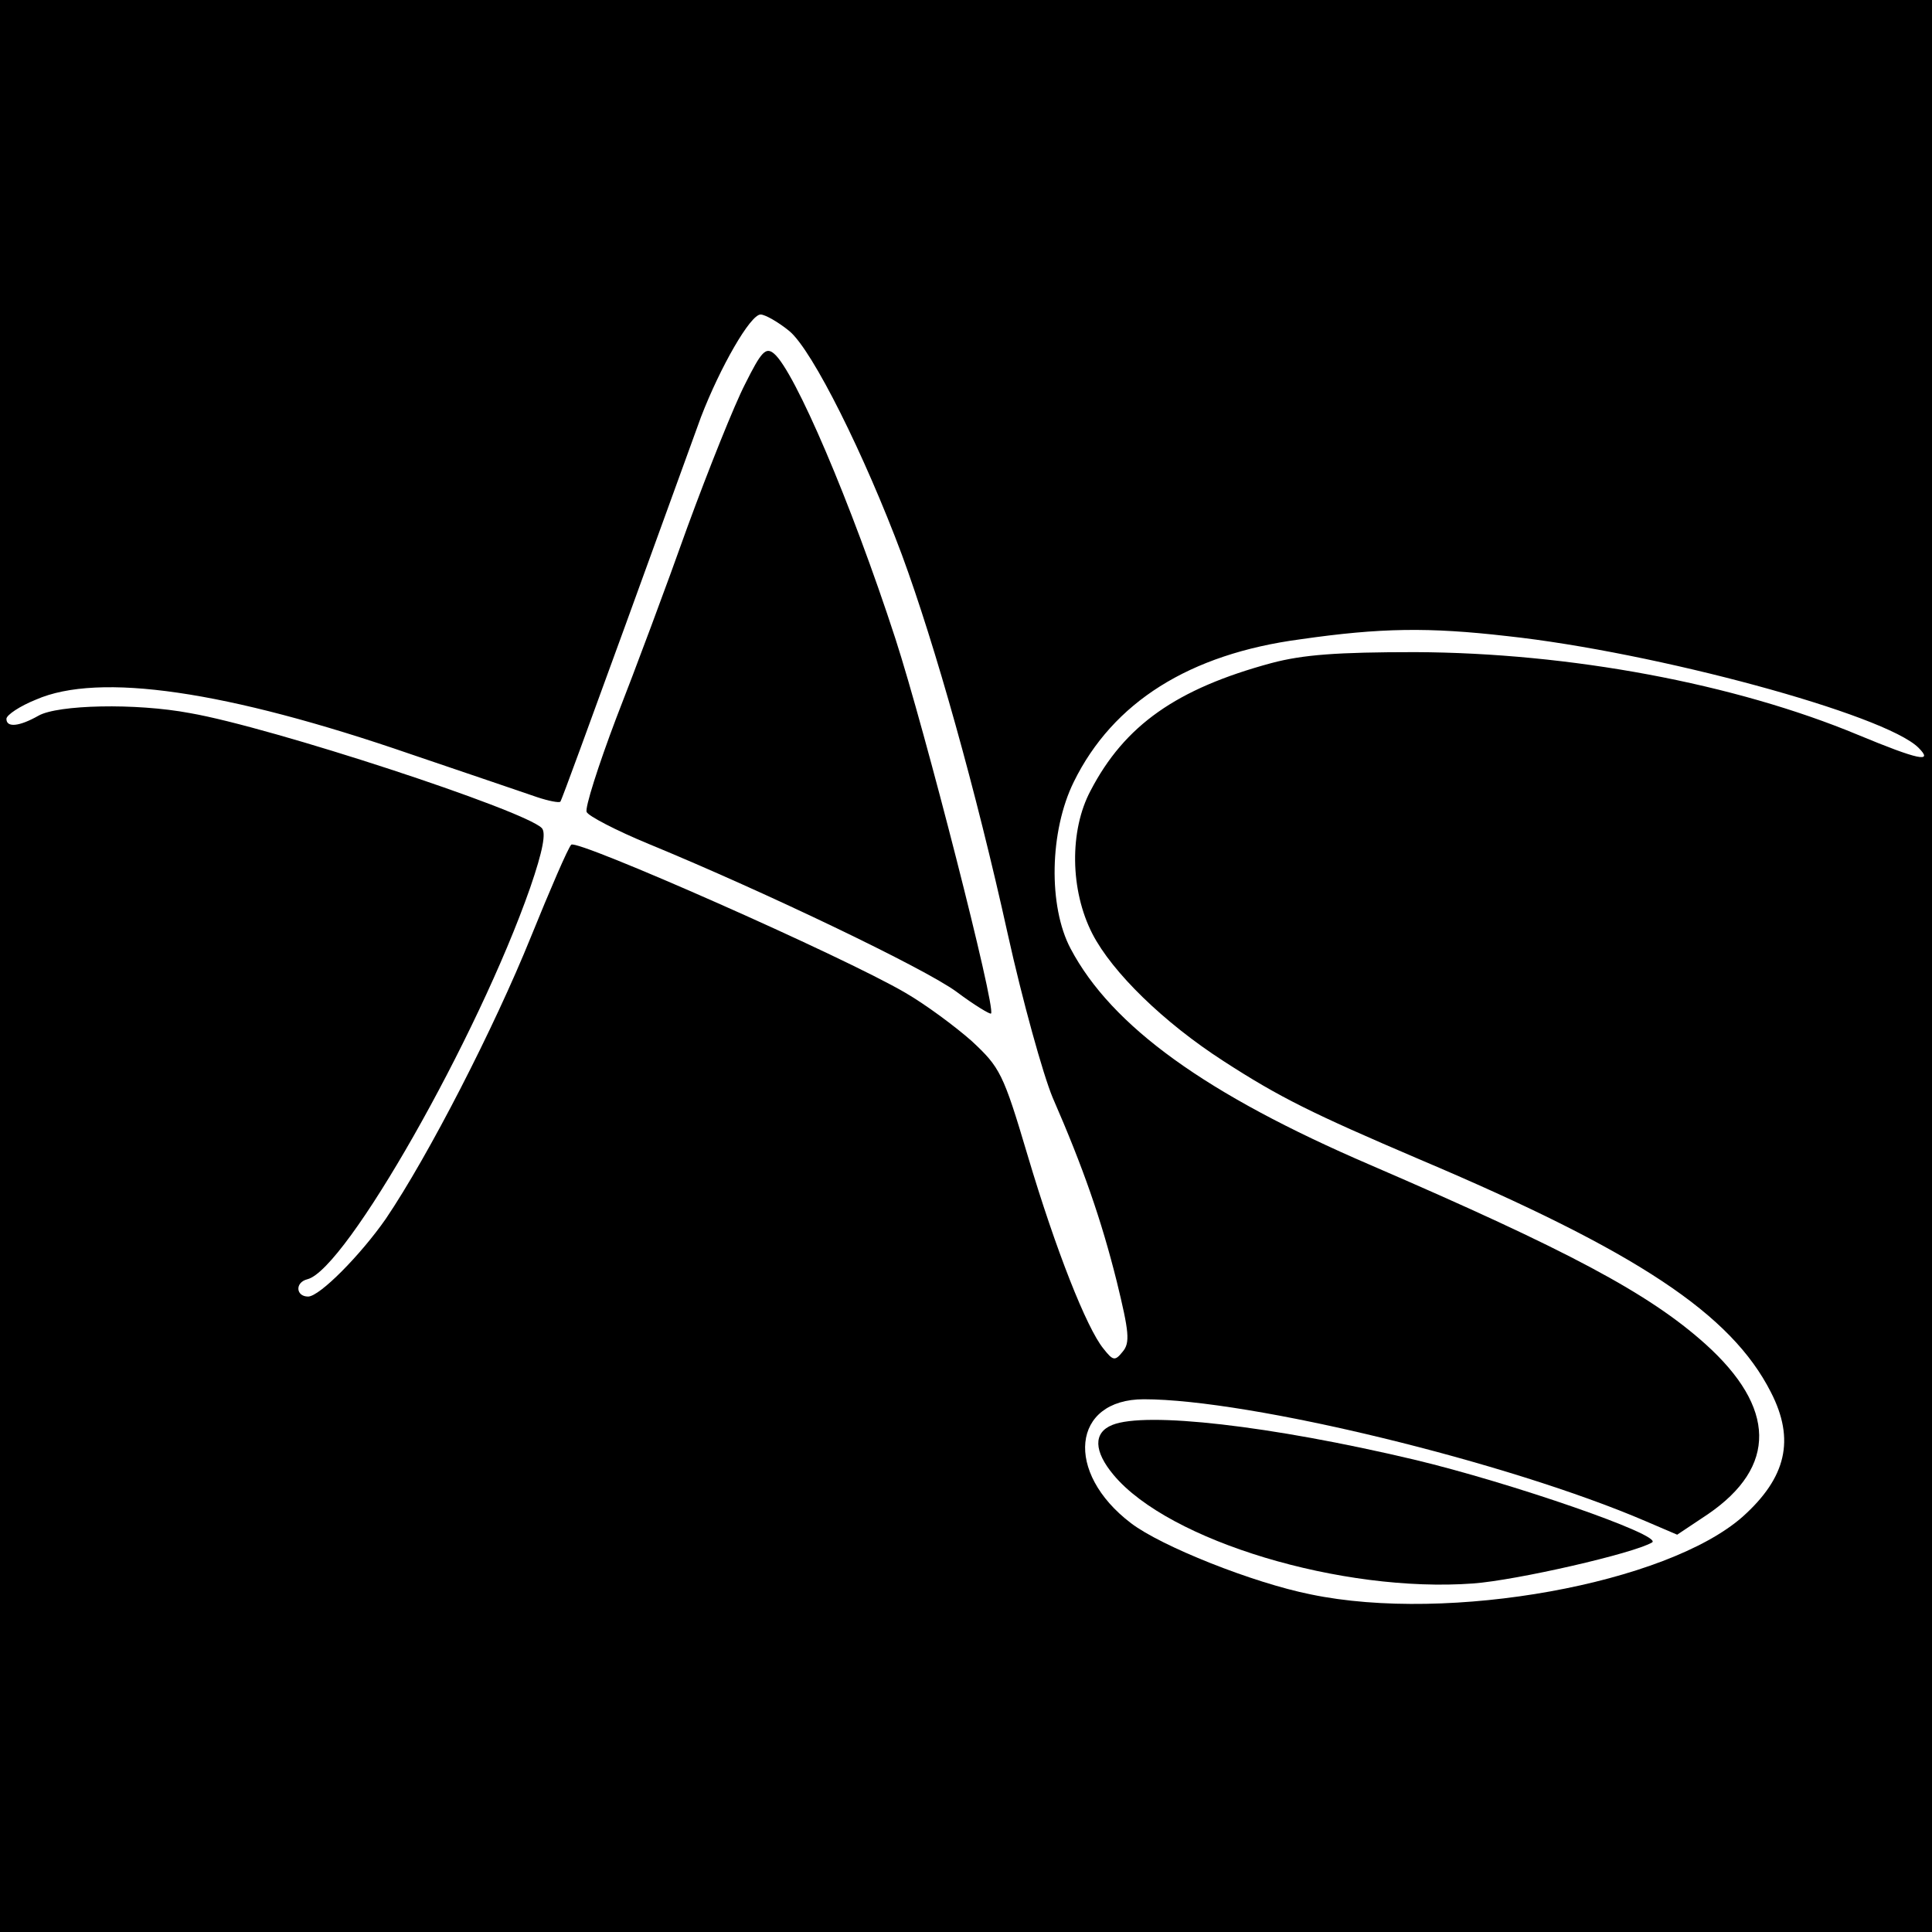
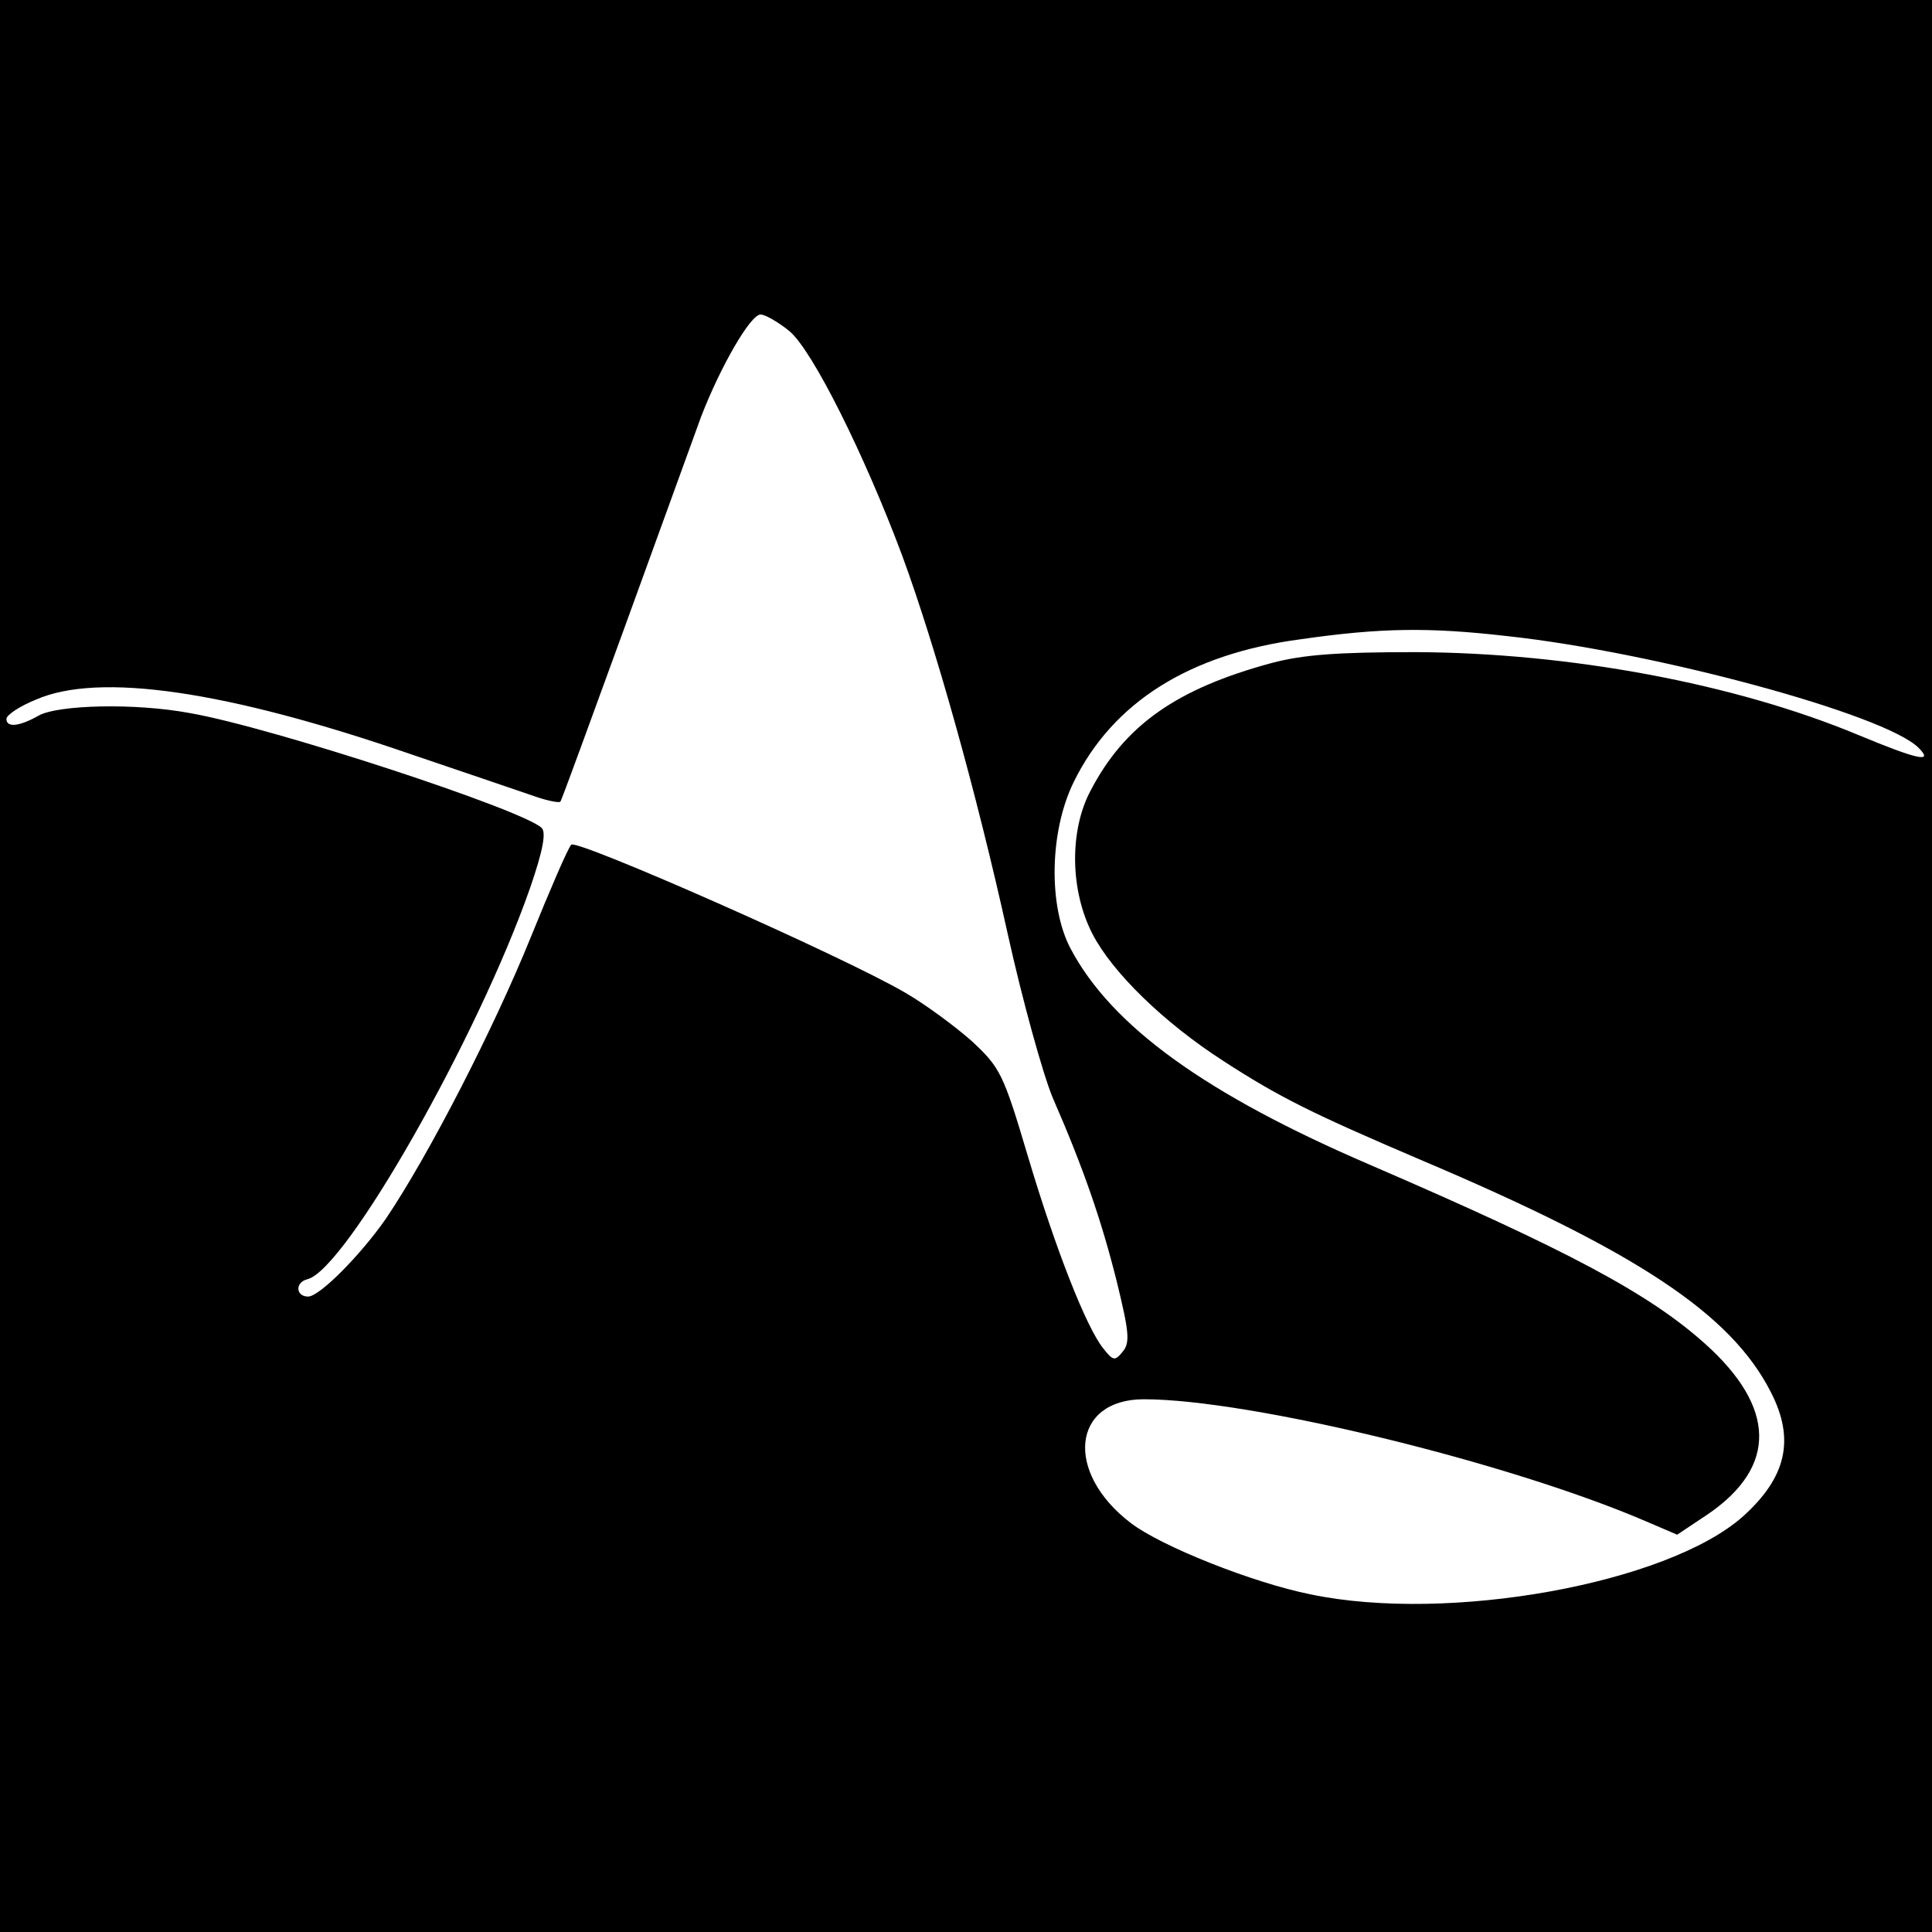
<svg xmlns="http://www.w3.org/2000/svg" version="1" width="401.333" height="401.333" viewBox="0 0 301 301">
  <path d="M0 150.5V301h301V0H0v150.5zm123-98.9c3.6 3 11.7 19.3 17.5 34.8 5.2 14.1 11.6 36.9 16.5 59.1 2.3 10.4 5.5 21.9 7 25.5 4.8 11 7.6 19.1 10 28.7 1.9 7.8 2.1 9.5.9 10.9-1.2 1.5-1.5 1.4-3-.5-2.6-3.2-7.4-15.3-11.8-30.1-3.8-12.8-4.3-13.7-8.7-17.8-2.6-2.3-7.2-5.7-10.3-7.5-9.7-5.7-51.2-24-52.1-23.1-.5.5-3.3 7-6.3 14.4-5.7 14.1-15.9 34-22.6 43.9C56.2 195.5 49.8 202 48 202c-1.9 0-2.1-2.2-.1-2.7 6-1.5 26.6-37.8 34.7-61 2-5.8 2.5-8.6 1.8-9.3-2.8-2.8-42.1-15.7-54.8-17.9-8.5-1.6-20.6-1.3-23.6.4-3 1.7-5 1.9-5 .5 0-.6 2.1-2 4.6-3 9.8-4.3 29.7-1.4 58.4 8.5 9.1 3.1 18 6.1 19.7 6.7 1.8.6 3.4.9 3.6.7.2-.2 4.7-12.6 10.1-27.4 5.4-14.9 10.7-29.5 11.8-32.5 3-7.8 7.7-16 9.3-16 .7 0 2.8 1.2 4.5 2.6zm111.8 47.5c23.1 2.5 58.9 12.2 64.1 17.4 2.4 2.4 0 1.9-9.4-2-19.2-8-44.9-12.8-69-12.9-12.2 0-17.5.4-22.4 1.7-14.8 4-22.9 9.7-28.2 19.9-3.3 6.2-3.2 15.5.3 22.3 3.1 6 11.1 13.8 20.4 19.8 8.8 5.7 13.9 8.2 30.5 15.3 34 14.4 48.6 24.1 54.8 36.3 3.8 7.4 2.4 13.3-4.4 19.4-11.8 10.4-45.7 16.6-67.3 12.1-9-1.8-23.3-7.5-28-11.1-10.4-7.9-9.2-19.3 2-19.3 16.5 0 56.8 9.8 78.2 19l4.9 2.1 4.8-3.2c10.8-7.4 10.6-16.6-.4-26.5-8.8-7.9-21.4-14.6-52.2-27.9-25.6-11-40.3-21.6-46.7-33.7-3.5-6.6-3.3-18.3.5-26 6.1-12.4 18-19.9 35.3-22.2 12.5-1.8 20-1.9 32.2-.5z" />
-   <path d="M116.1 59.8c-1.7 3.3-5.7 13.3-9 22.3-3.2 9-8.2 22.4-11.1 29.8-2.8 7.4-4.9 14-4.6 14.6.2.6 4.6 2.9 9.7 5 18.2 7.5 43 19.4 47.9 23 2.8 2.1 5.3 3.6 5.4 3.4.8-.8-10.3-44.2-14.9-58.4-6.9-21.2-15.7-41.7-18.9-44.4-1.3-1.1-2-.3-4.5 4.7zM173.3 222c-3 1.2-2.9 4.1.2 7.8 8.6 10.3 35.6 18.4 56 16.9 6.8-.5 25.1-4.7 27.9-6.4 1.7-1.1-22-9.3-37.1-12.9-22.4-5.3-41.8-7.5-47-5.4z" />
</svg>